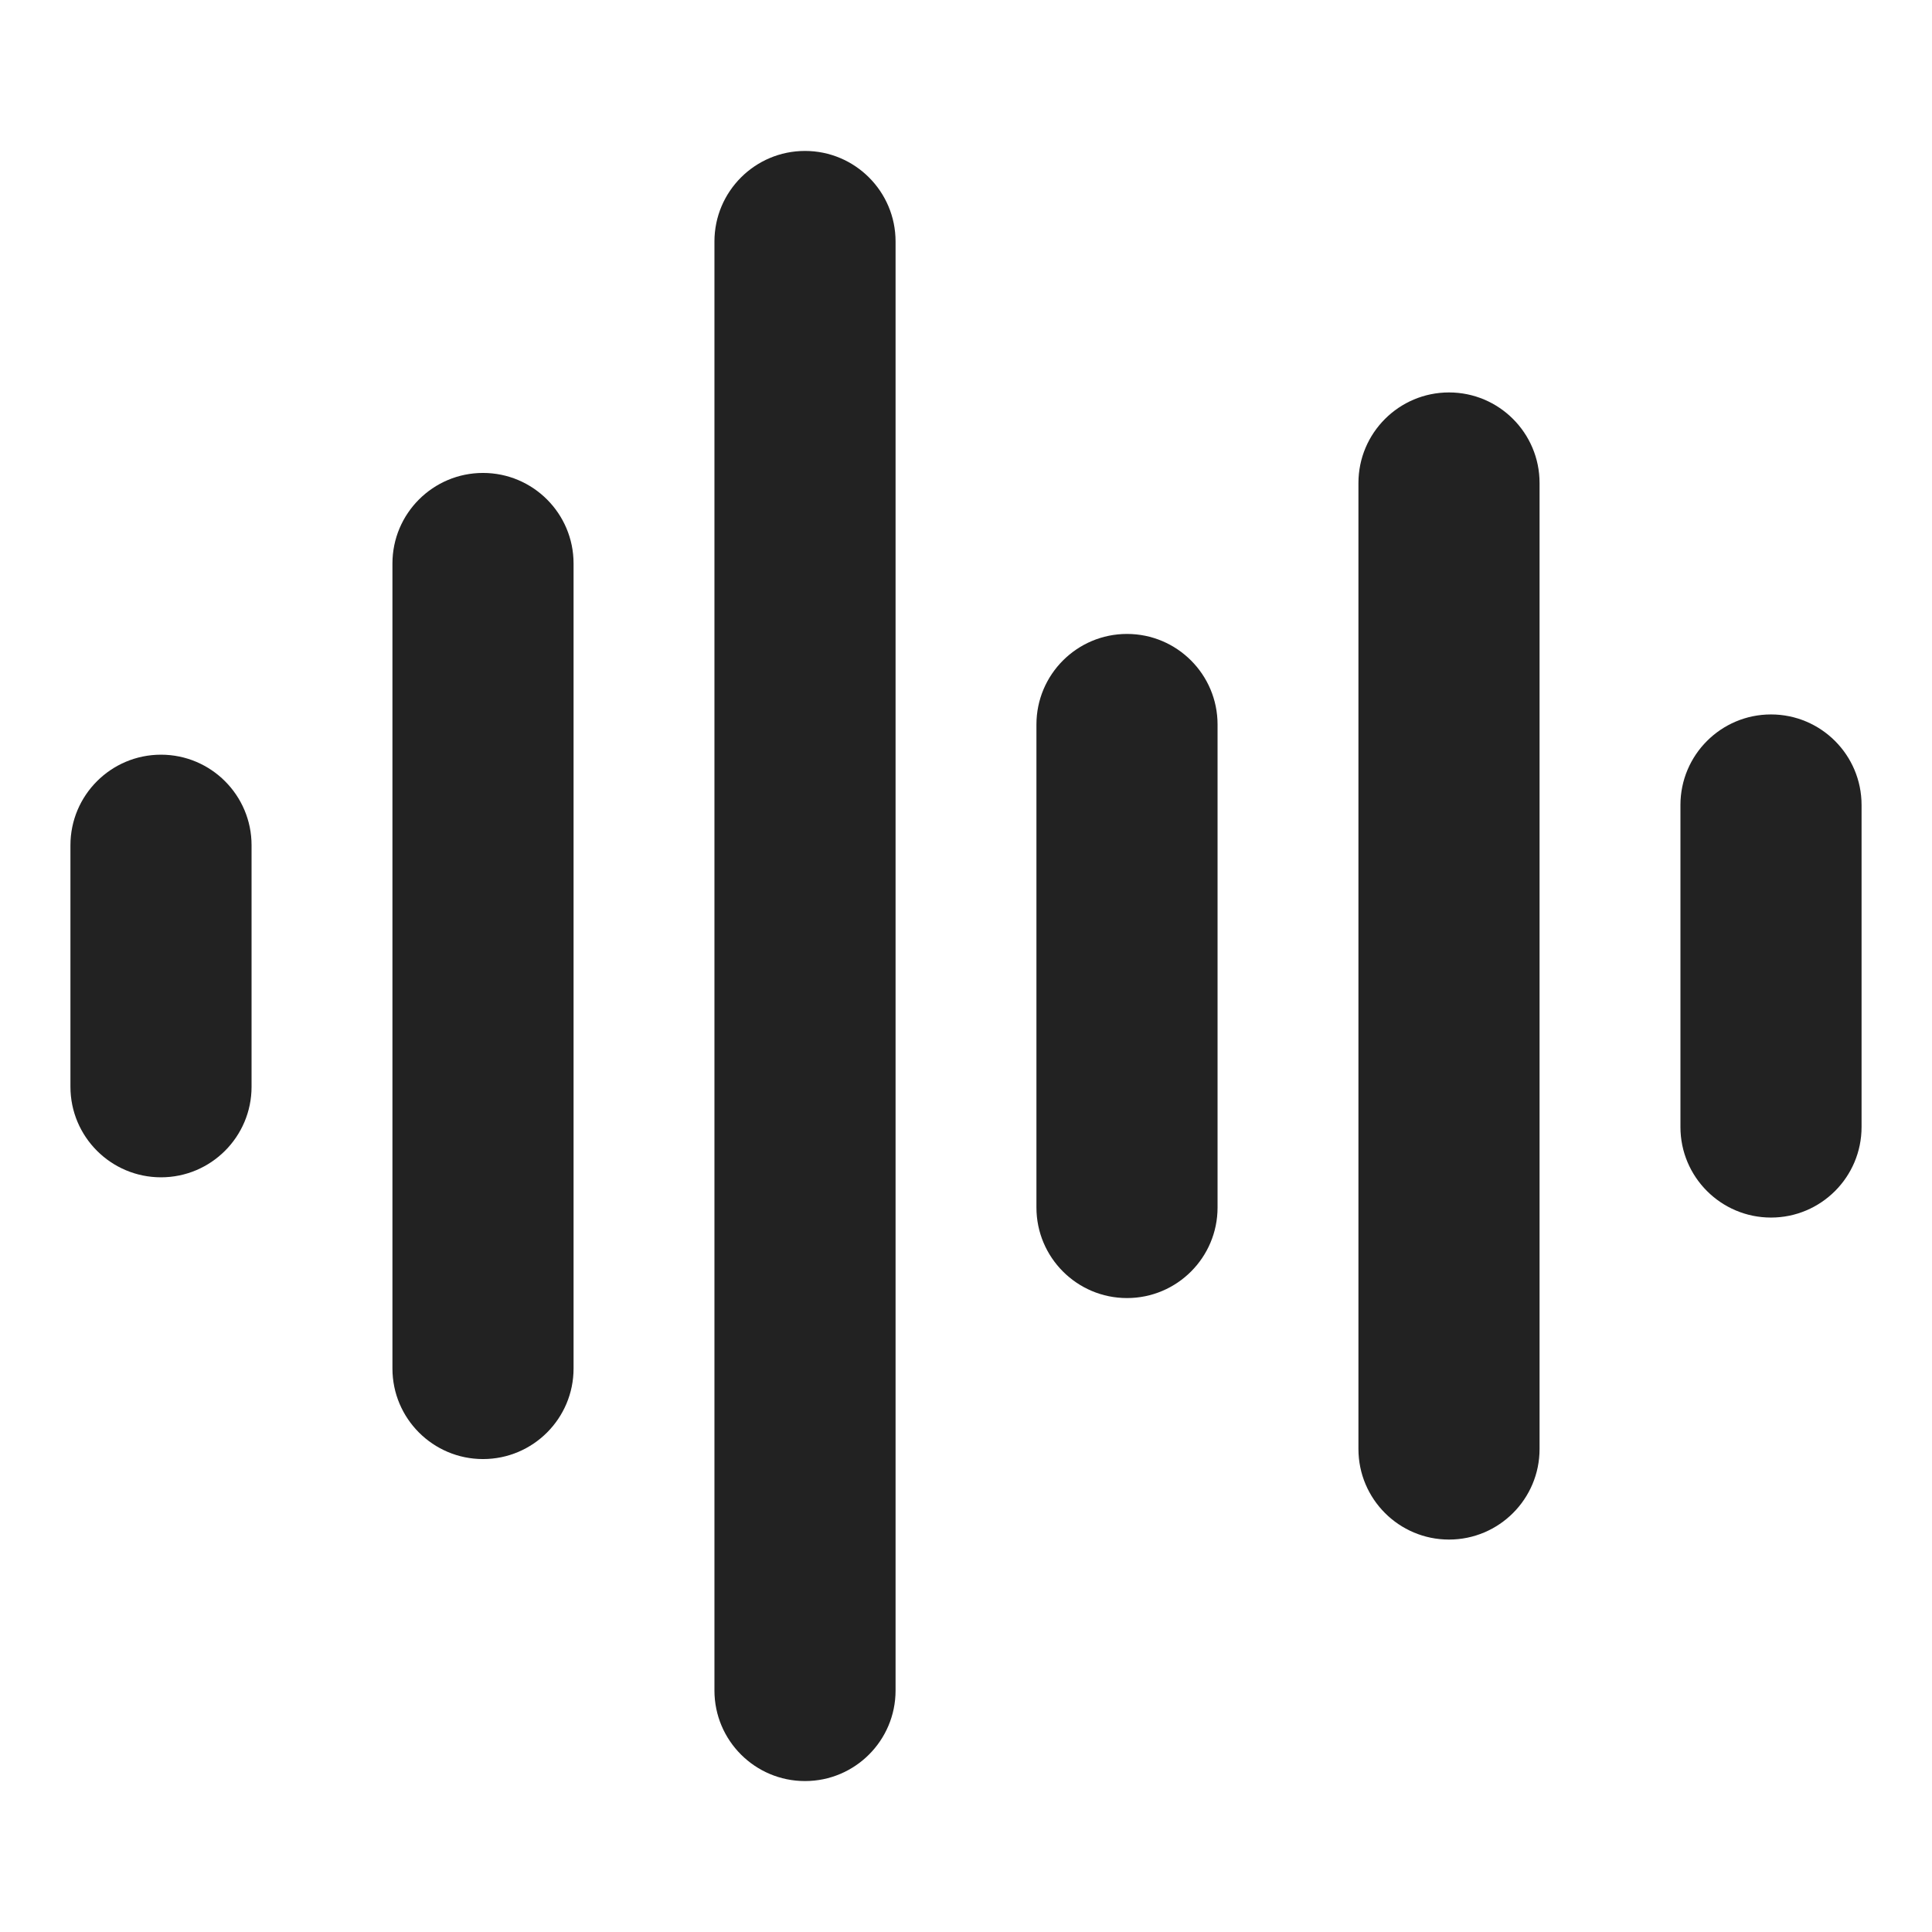
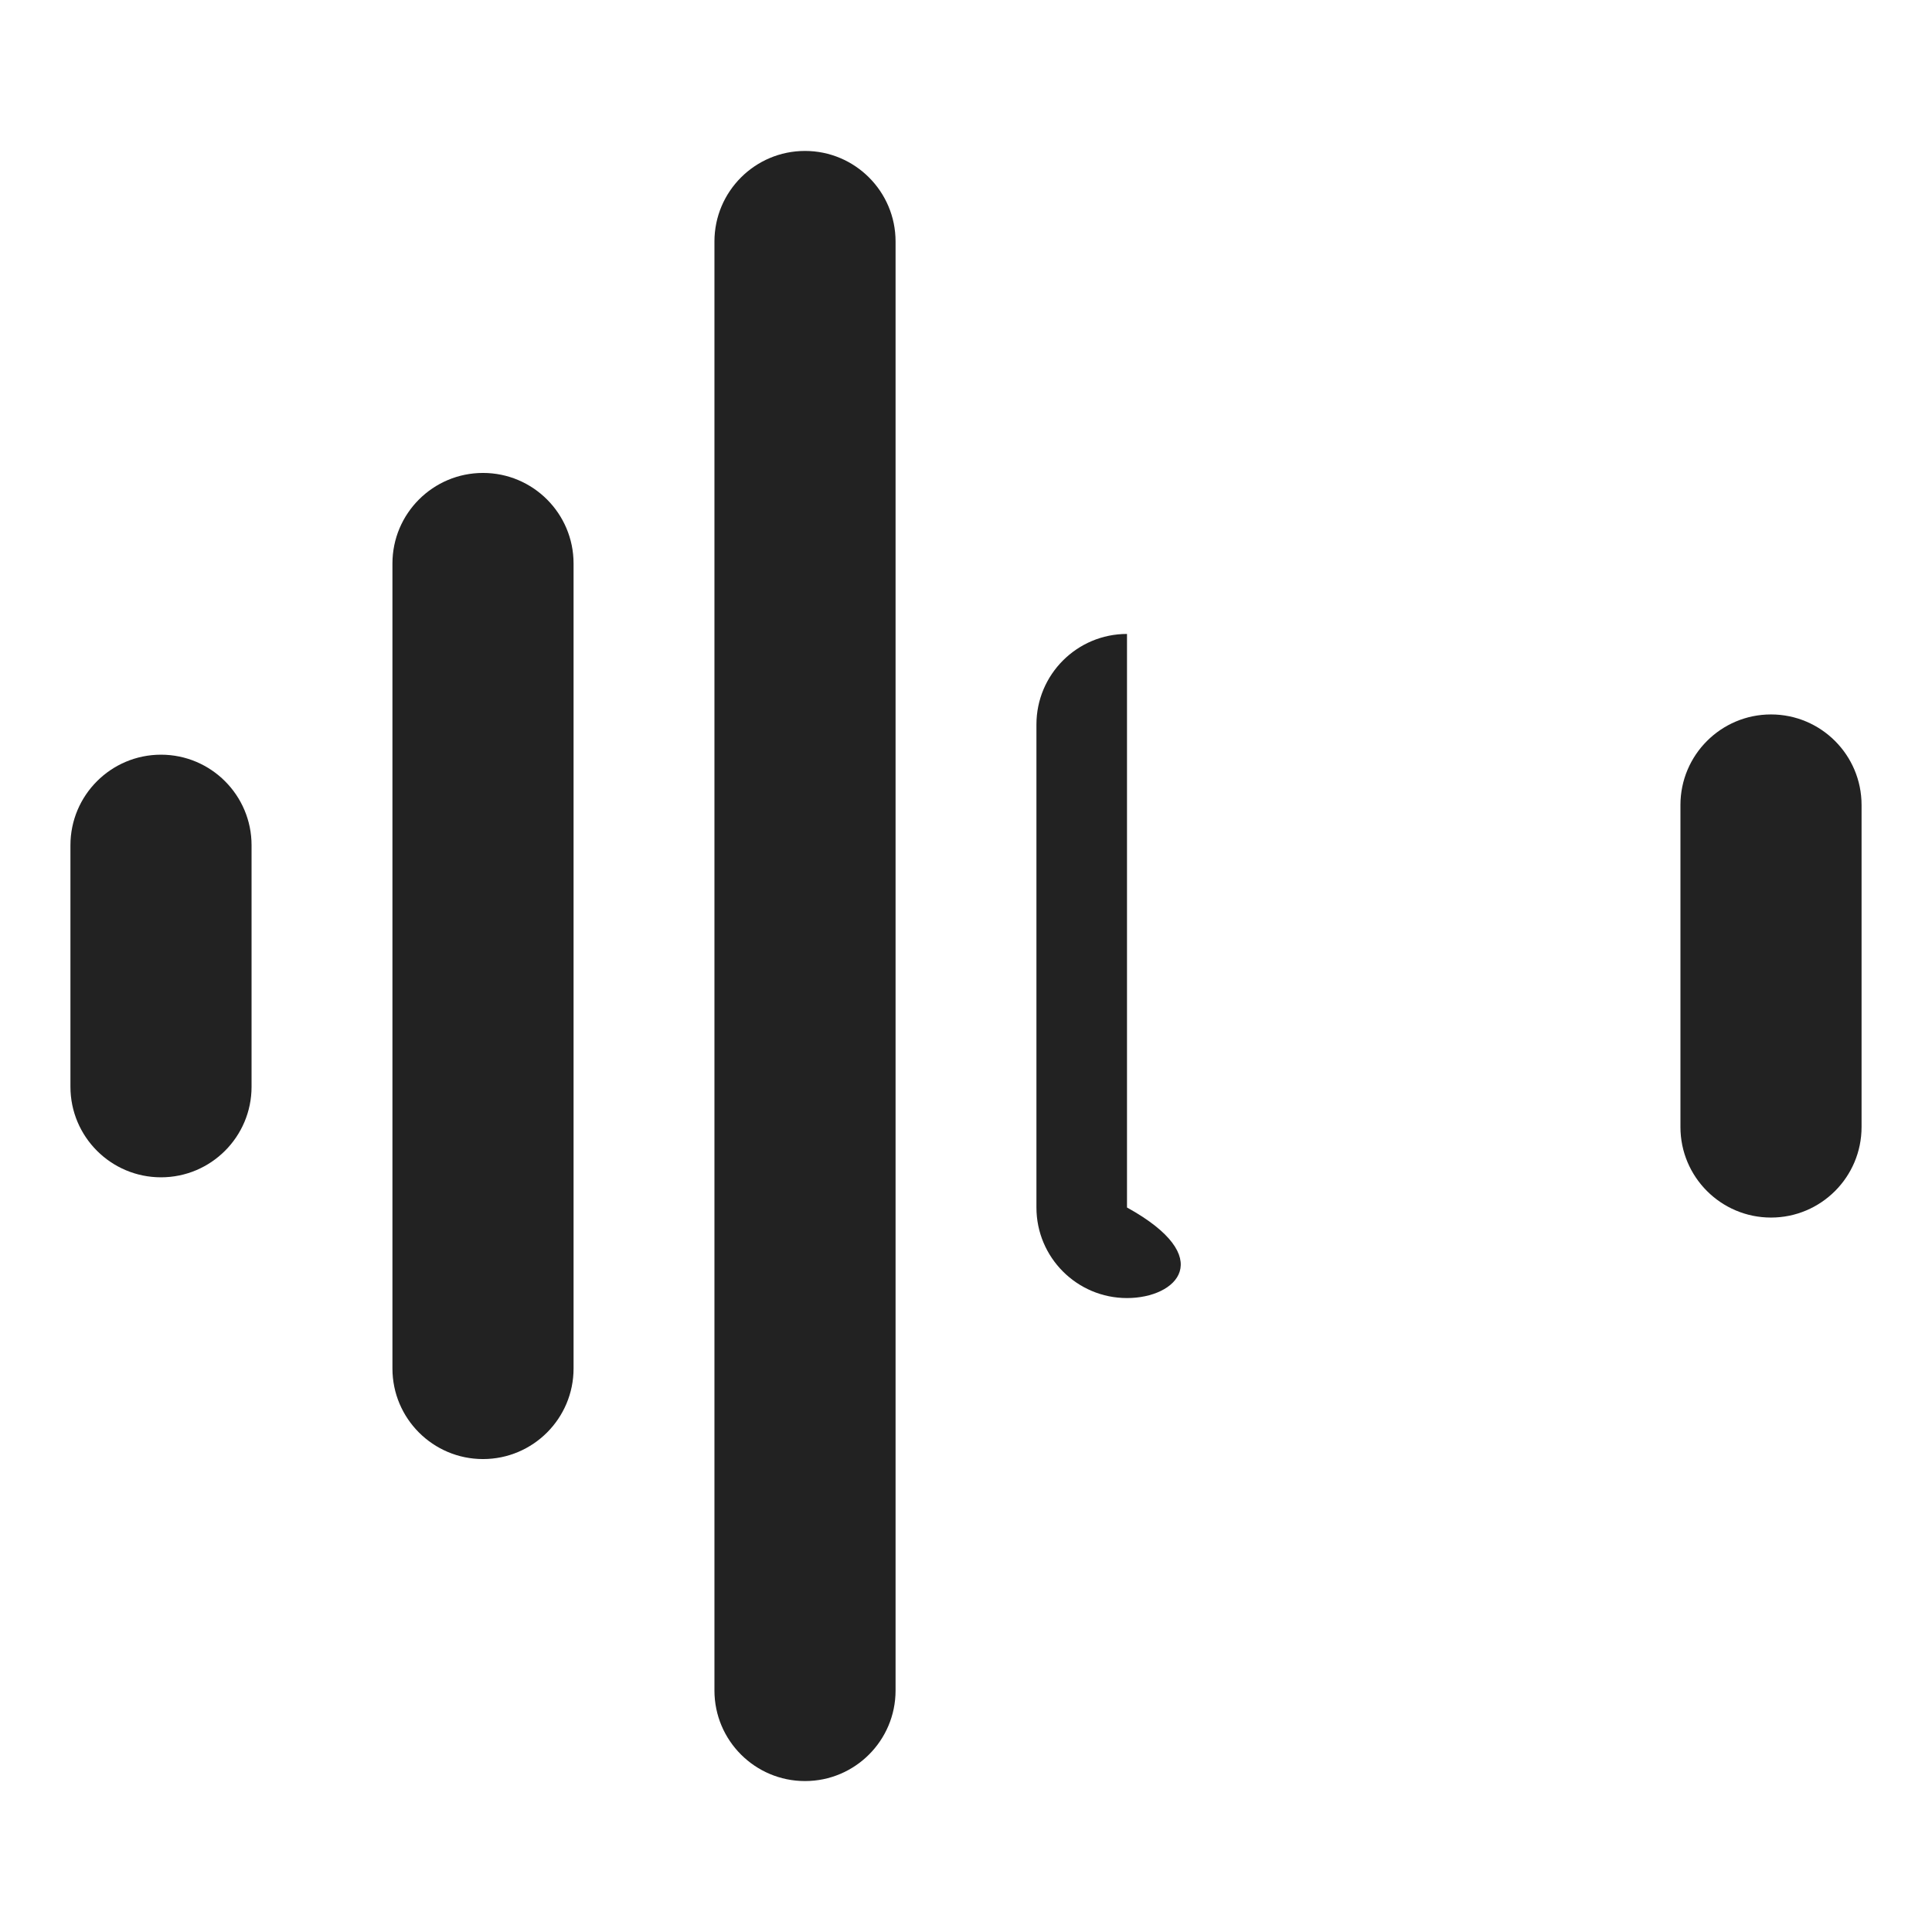
<svg xmlns="http://www.w3.org/2000/svg" width="24" height="24" viewBox="0 0 24 24" fill="none">
  <path d="M11.125 3C11.125 2.379 10.621 1.875 10 1.875C9.379 1.875 8.875 2.379 8.875 3V21C8.875 21.621 9.379 22.125 10 22.125C10.621 22.125 11.125 21.621 11.125 21V3Z" fill="#222222" />
-   <path d="M19.125 6C19.125 5.379 18.621 4.875 18 4.875C17.379 4.875 16.875 5.379 16.875 6V18C16.875 18.621 17.379 19.125 18 19.125C18.621 19.125 19.125 18.621 19.125 18V6Z" fill="#222222" />
  <path d="M23.125 10C23.125 9.379 22.621 8.875 22 8.875C21.379 8.875 20.875 9.379 20.875 10V14C20.875 14.621 21.379 15.125 22 15.125C22.621 15.125 23.125 14.621 23.125 14V10Z" fill="#222222" />
-   <path d="M14 7.875C14.621 7.875 15.125 8.379 15.125 9V15C15.125 15.621 14.621 16.125 14 16.125C13.379 16.125 12.875 15.621 12.875 15V9C12.875 8.379 13.379 7.875 14 7.875Z" fill="#222222" />
+   <path d="M14 7.875V15C15.125 15.621 14.621 16.125 14 16.125C13.379 16.125 12.875 15.621 12.875 15V9C12.875 8.379 13.379 7.875 14 7.875Z" fill="#222222" />
  <path d="M6 5.875C6.621 5.875 7.125 6.379 7.125 7V17C7.125 17.621 6.621 18.125 6 18.125C5.379 18.125 4.875 17.621 4.875 17V7C4.875 6.379 5.379 5.875 6 5.875Z" fill="#222222" />
  <path d="M3.125 10.5C3.125 9.879 2.621 9.375 2 9.375C1.379 9.375 0.875 9.879 0.875 10.5V13.5C0.875 14.121 1.379 14.625 2 14.625C2.621 14.625 3.125 14.121 3.125 13.5V10.5Z" fill="#222222" />
</svg>